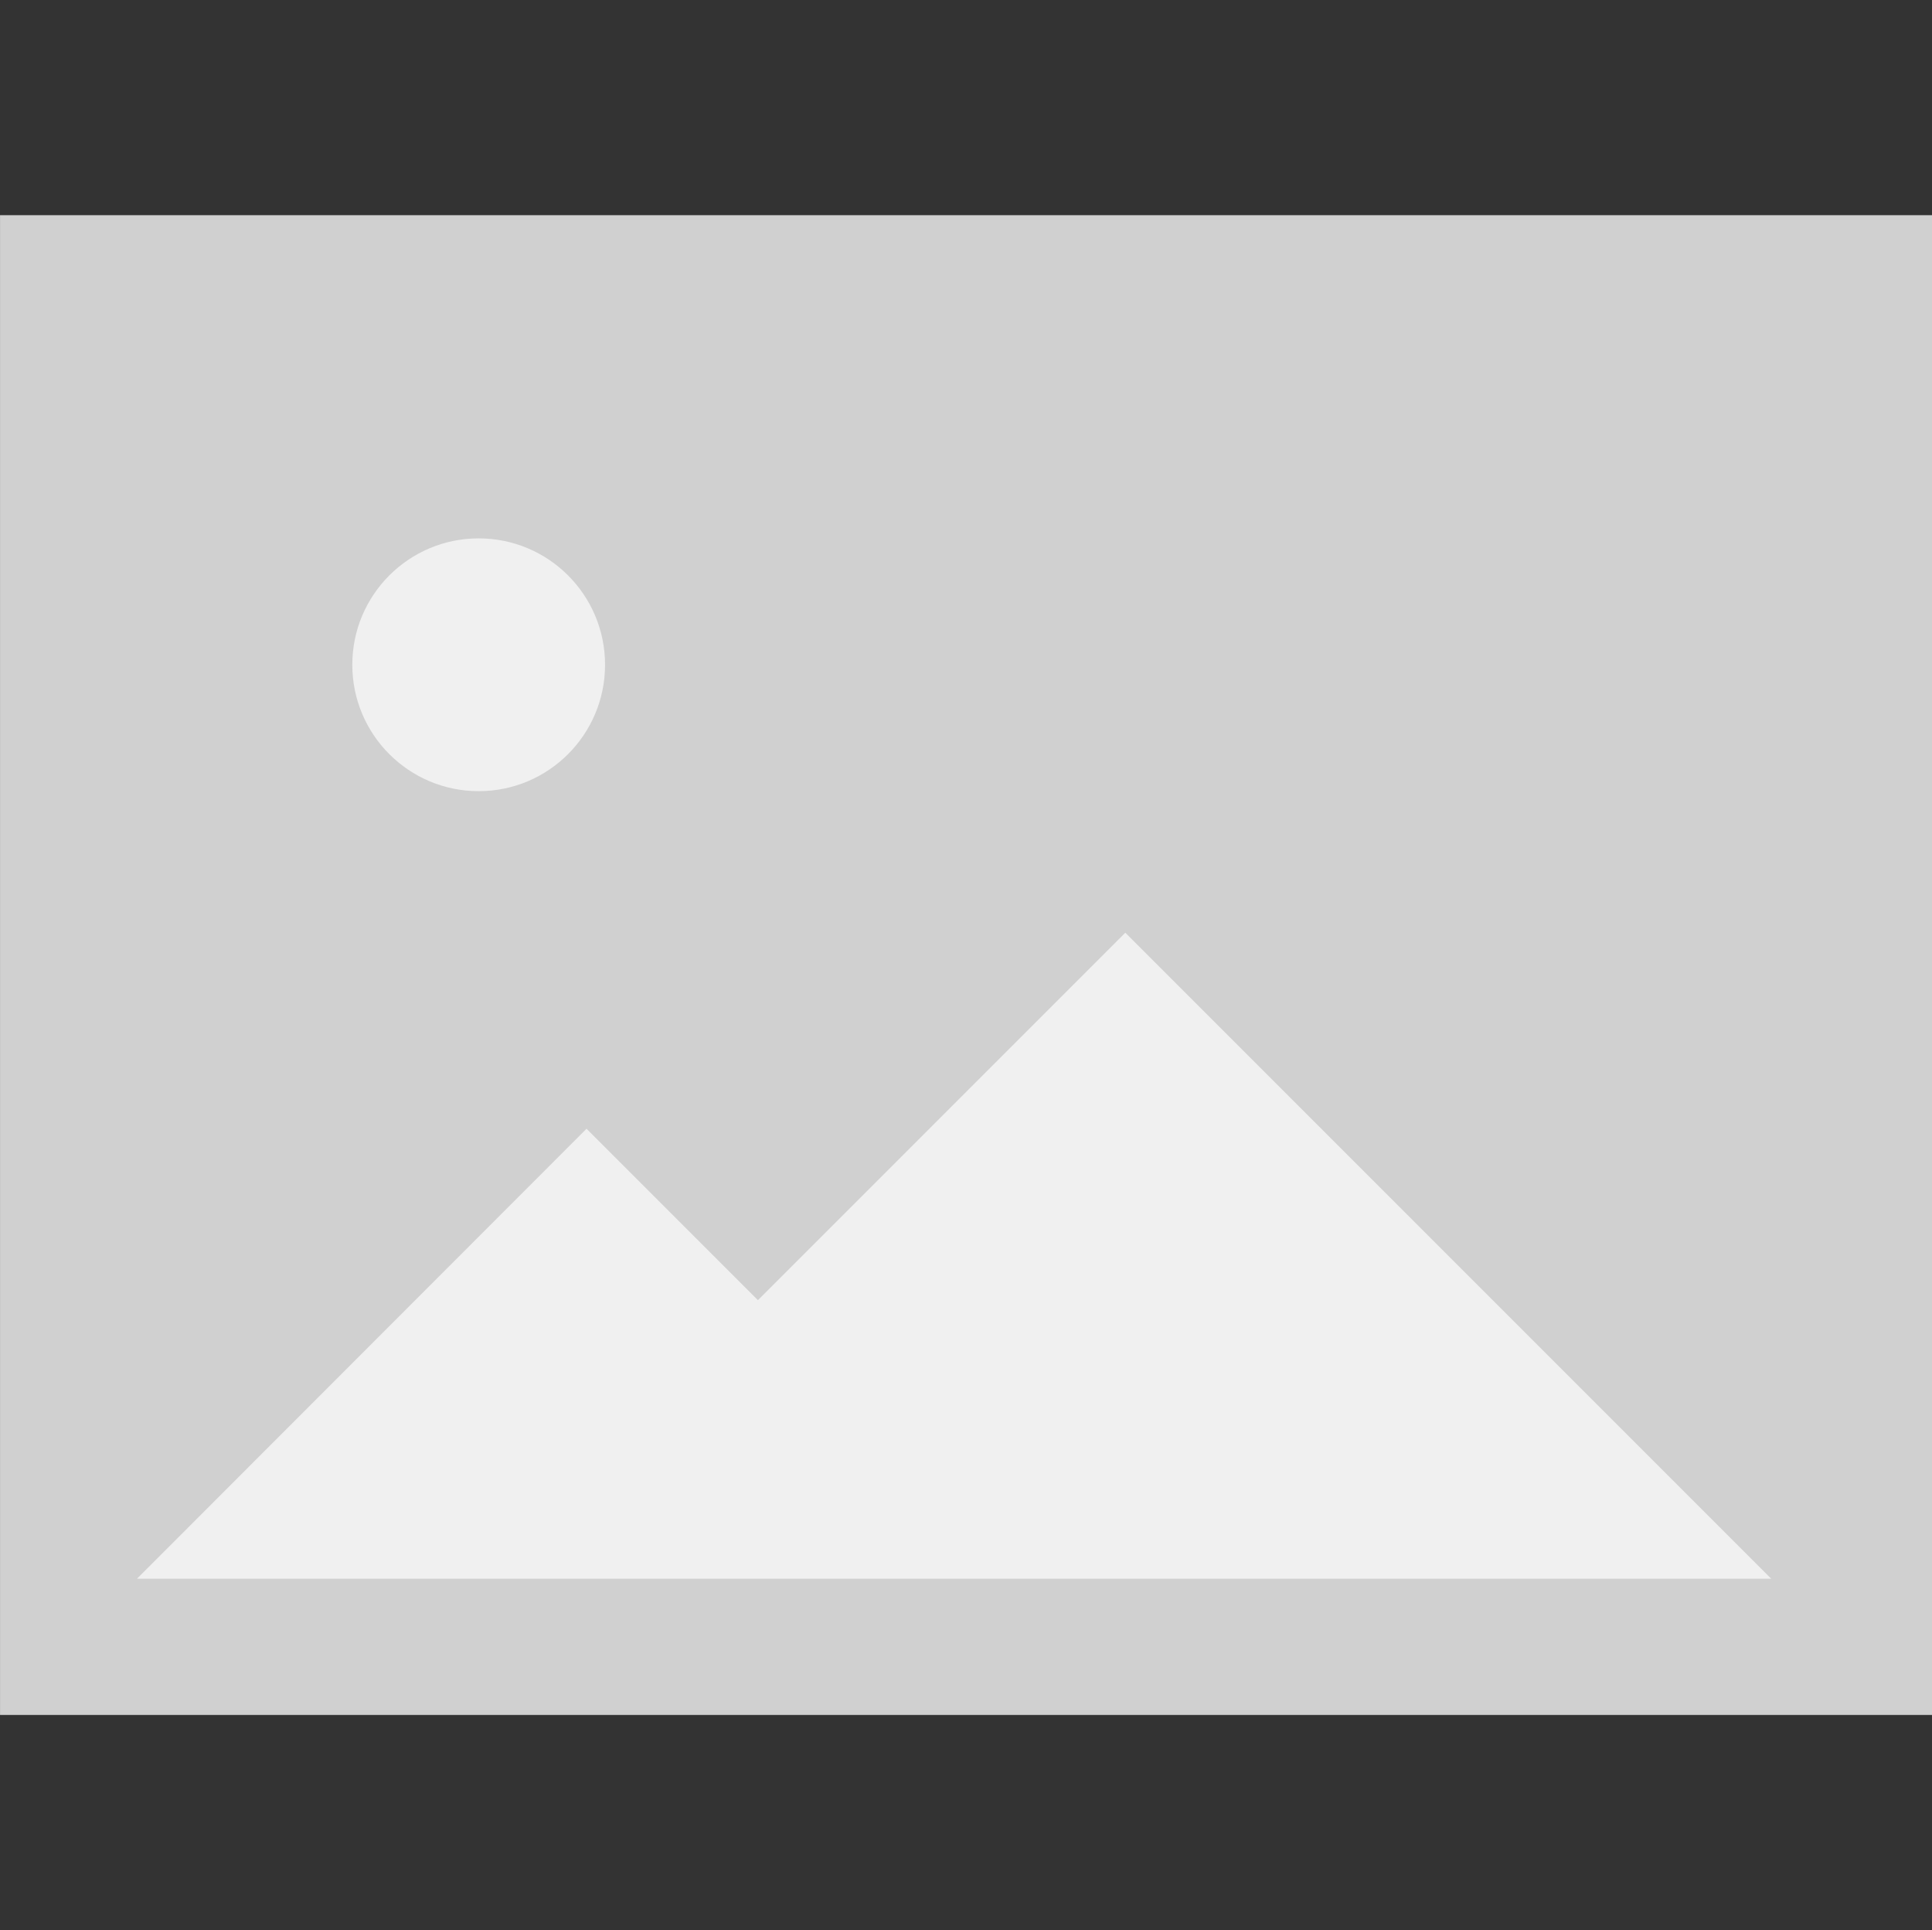
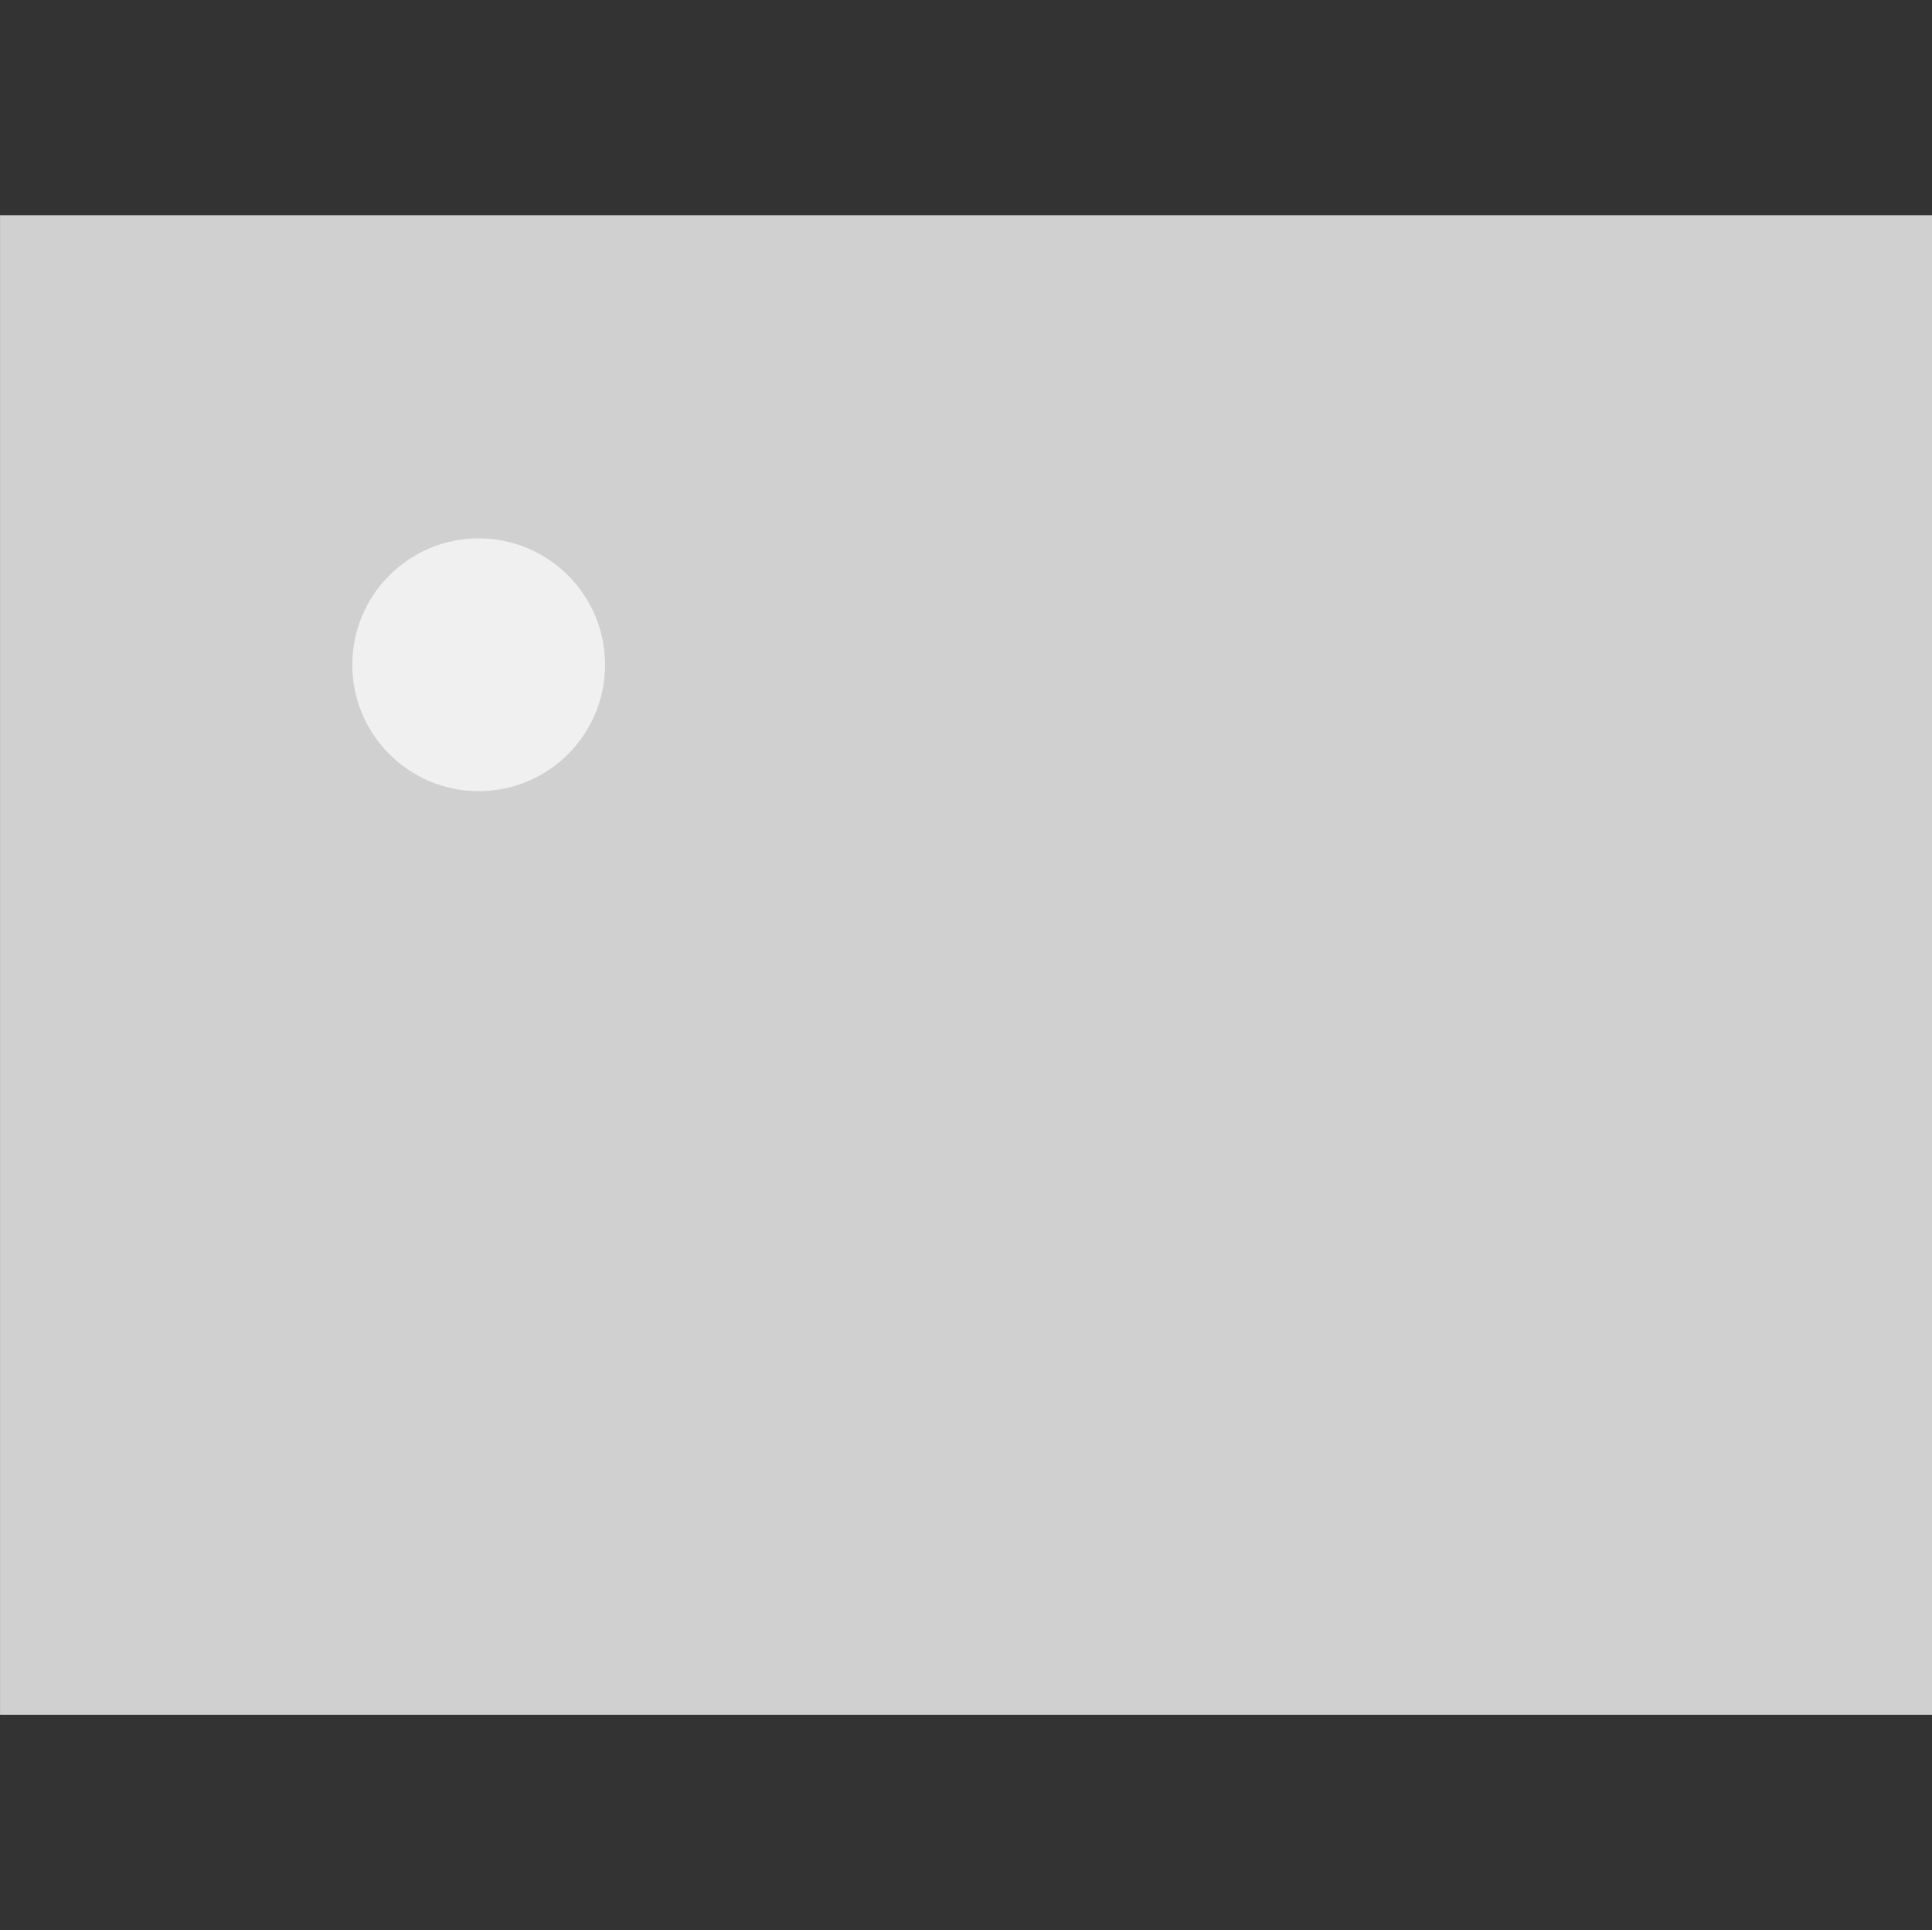
<svg xmlns="http://www.w3.org/2000/svg" version="1.1" id="svg8" x="0px" y="0px" viewBox="0 0 510.6 510" style="enable-background:new 0 0 510.6 510;" xml:space="preserve">
  <rect x="0" y="0" width="510.6" height="510" fill="#333333" stroke="none" />
  <style type="text/css">
	.st0{fill:#D0D0D0;}
	.st1{opacity:0.675;fill:#FFFFFF;enable-background:new    ;}
	.st2{fill:none;}
</style>
  <g id="layer1" transform="translate(-13.591,-66.639)">
    <rect id="rect826" x="13.6" y="123.5" class="st0" width="510.6" height="396.3" />
-     <path id="rect832" class="st1" d="M311,313.1l-97.1,97.1l-45.3-45.3L49.8,483.8h90.5h147.2h194.2   L311,313.1z" />
    <circle id="path860" class="st1" cx="140.1" cy="242.3" r="33.4" />
-     <rect id="rect862" x="49.1" y="154.7" class="st2" width="432.6" height="329.1" />
  </g>
</svg>